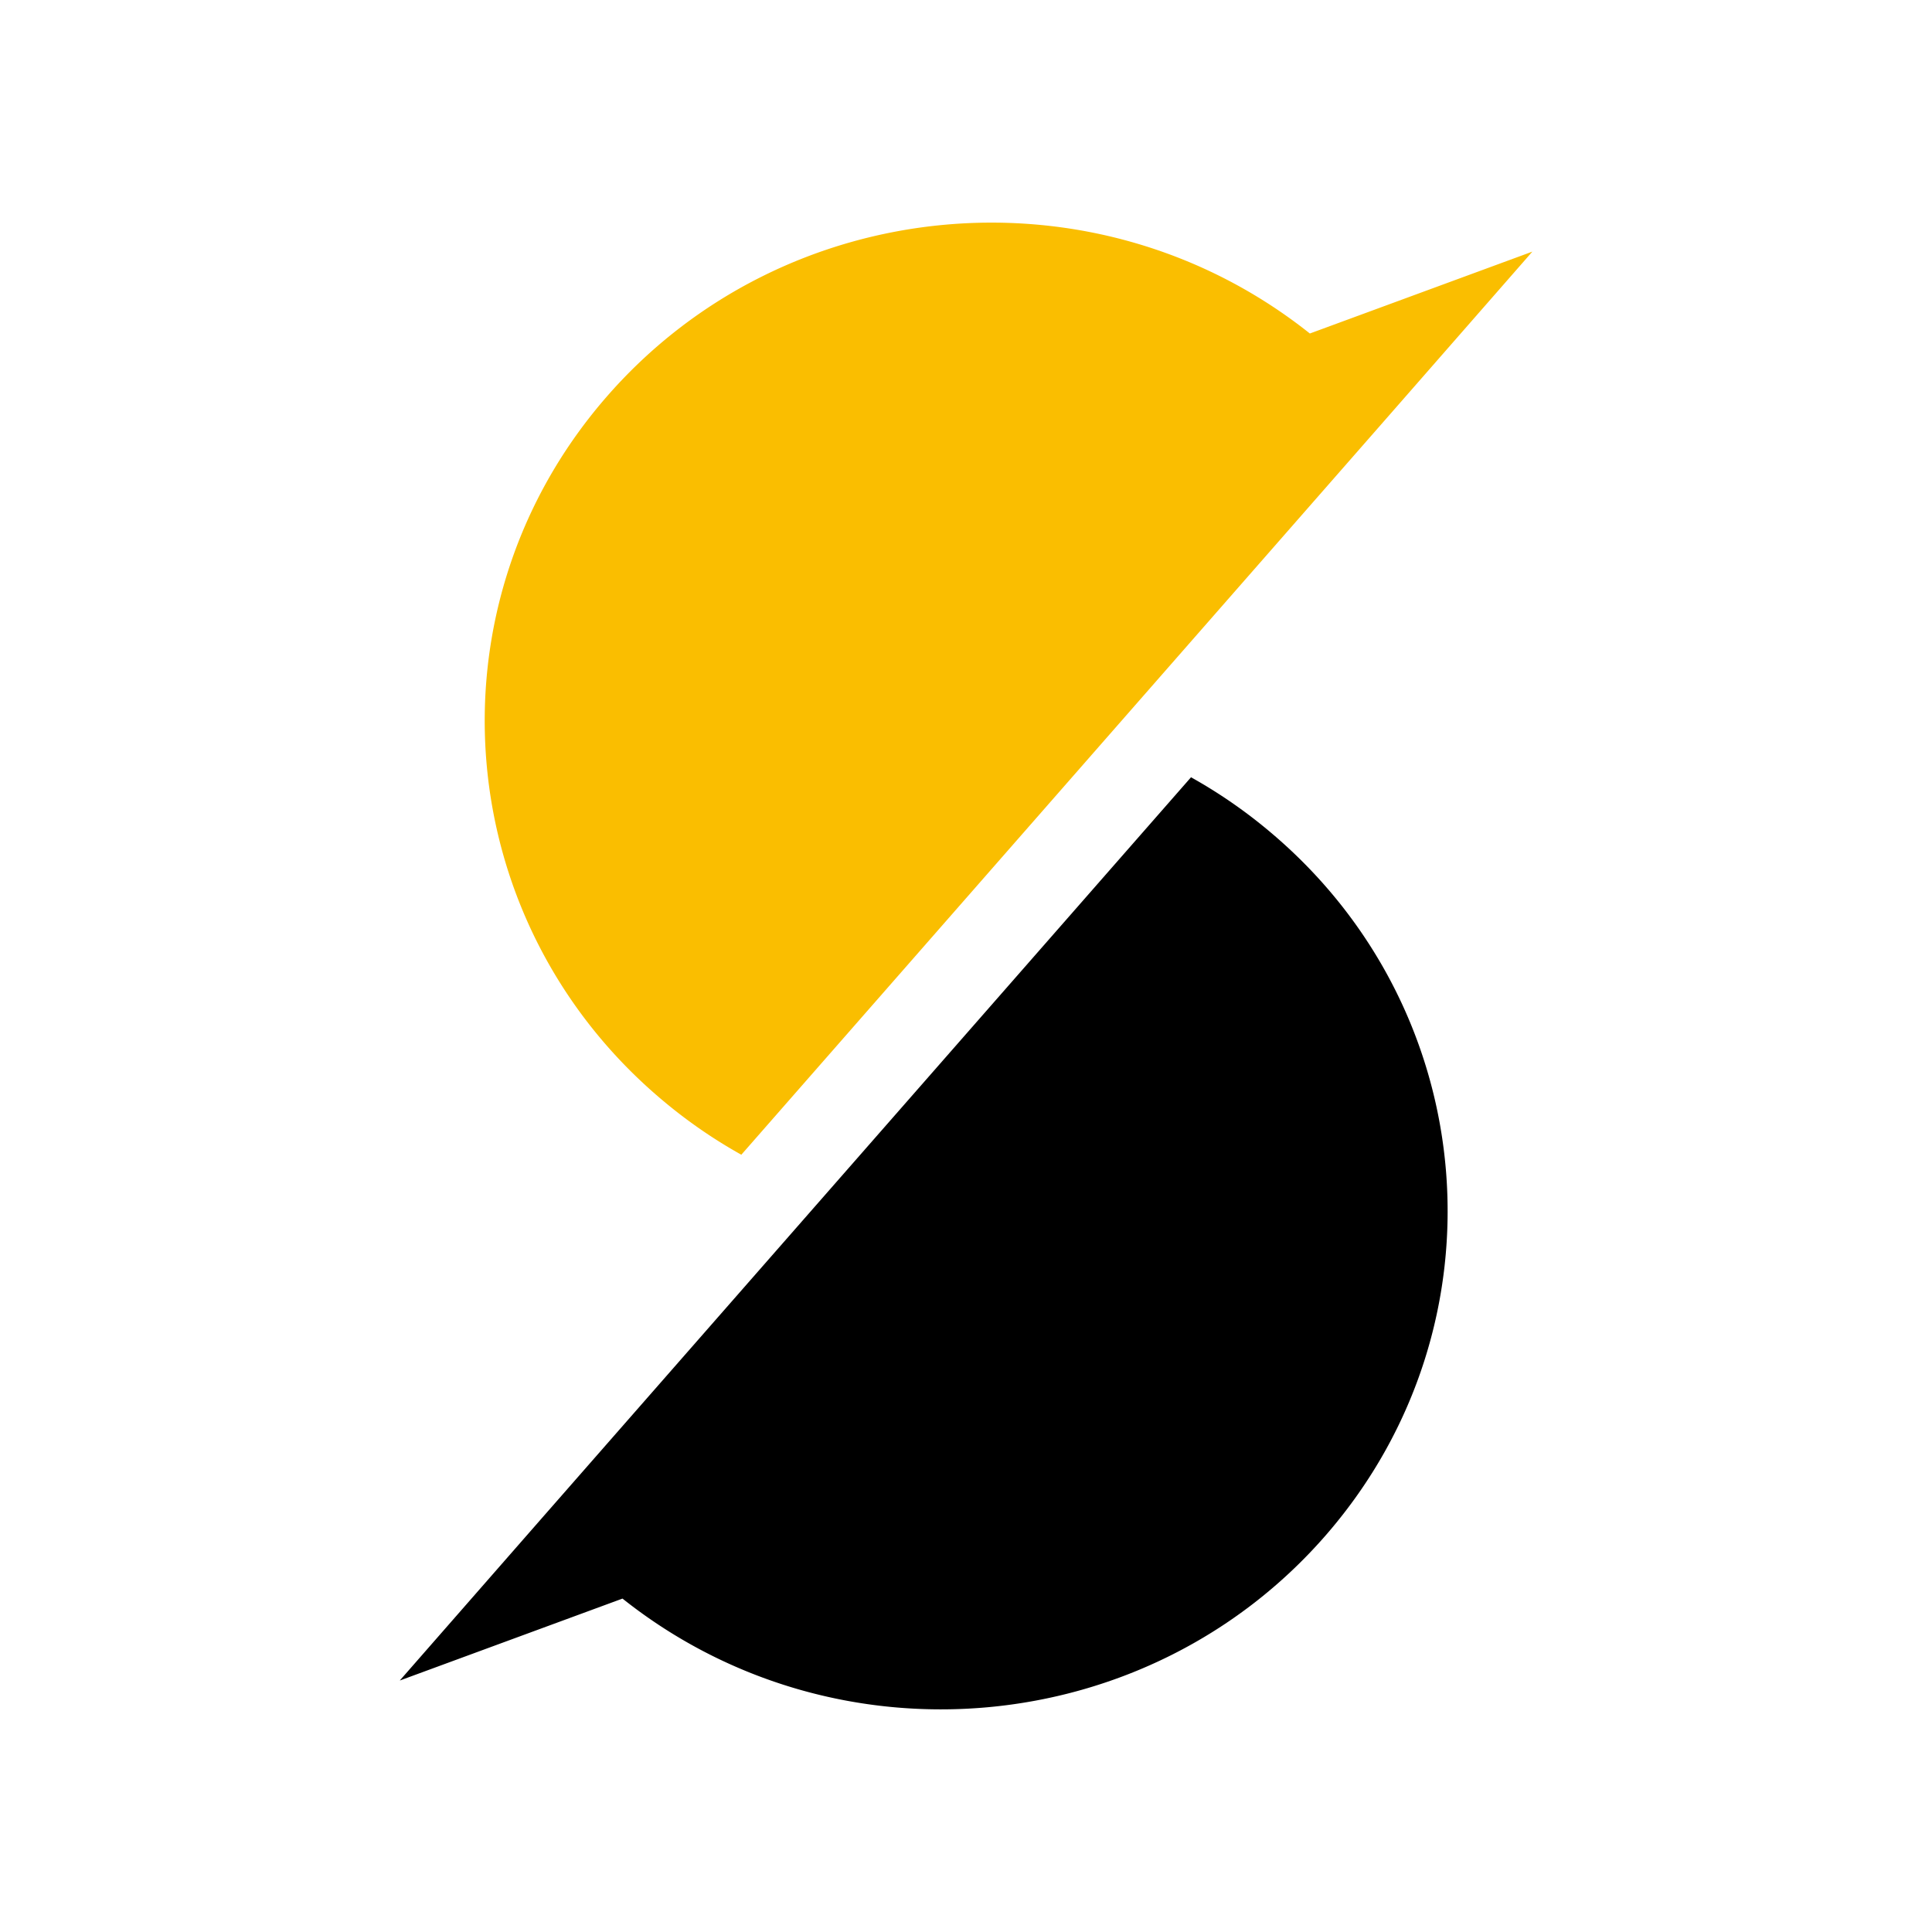
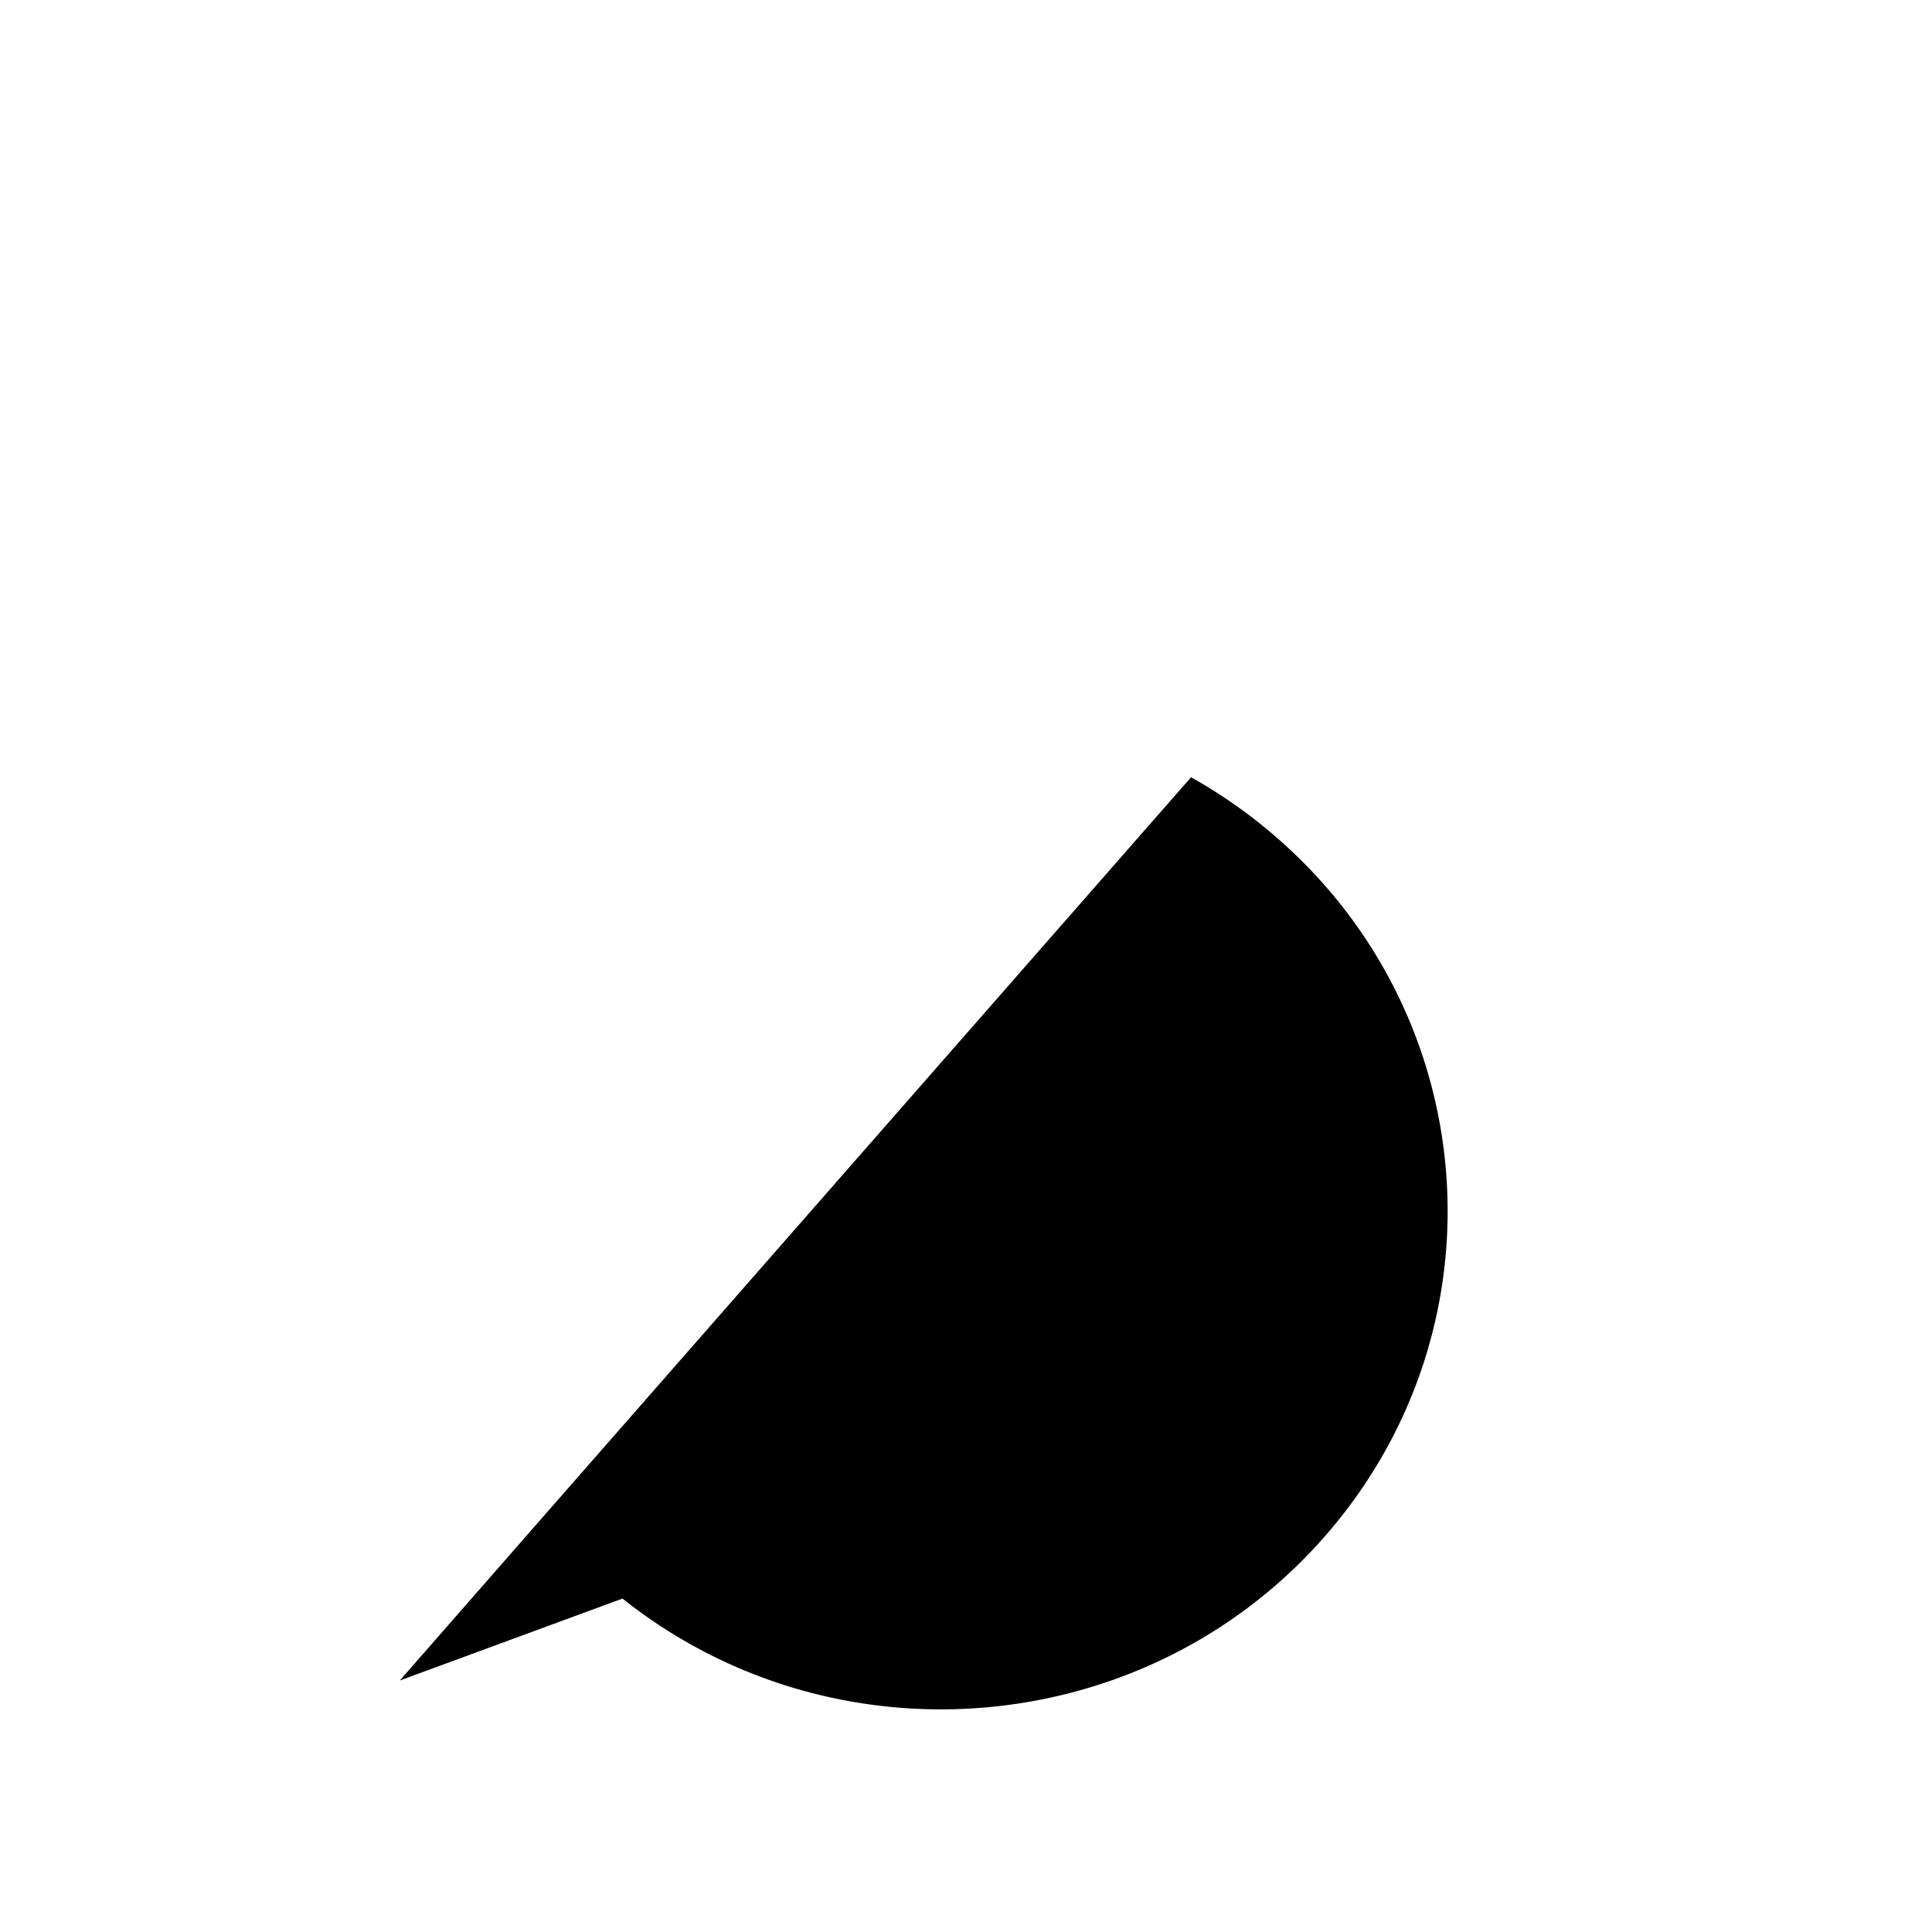
<svg xmlns="http://www.w3.org/2000/svg" width="512" height="512">
  <style>#logo-s-bf{fill:black}@media (prefers-color-scheme:dark){#logo-s-bf{fill:white}}</style>
  <g fill="none" fill-rule="evenodd">
    <g fill-rule="nonzero">
-       <path fill="#FABE00" d="m406.093 66.684-58.968 21.698c-56.52-45.004-139.485-37.57-186.763 17.227-47.992 55.602-41.048 138.979 15.47 186.191a133.002 133.002 0 0 0 20.627 14.216l172.058-196.388 37.576-42.944Z" />
      <path id="logo-s-bf" d="m106 445.338 58.97-21.696c56.518 44.949 139.483 37.567 186.76-17.226 47.993-55.644 41.05-139.012-15.47-186.219a132.967 132.967 0 0 0-20.627-14.213L143.577 402.35 106 445.29v.05Z" />
    </g>
  </g>
</svg>